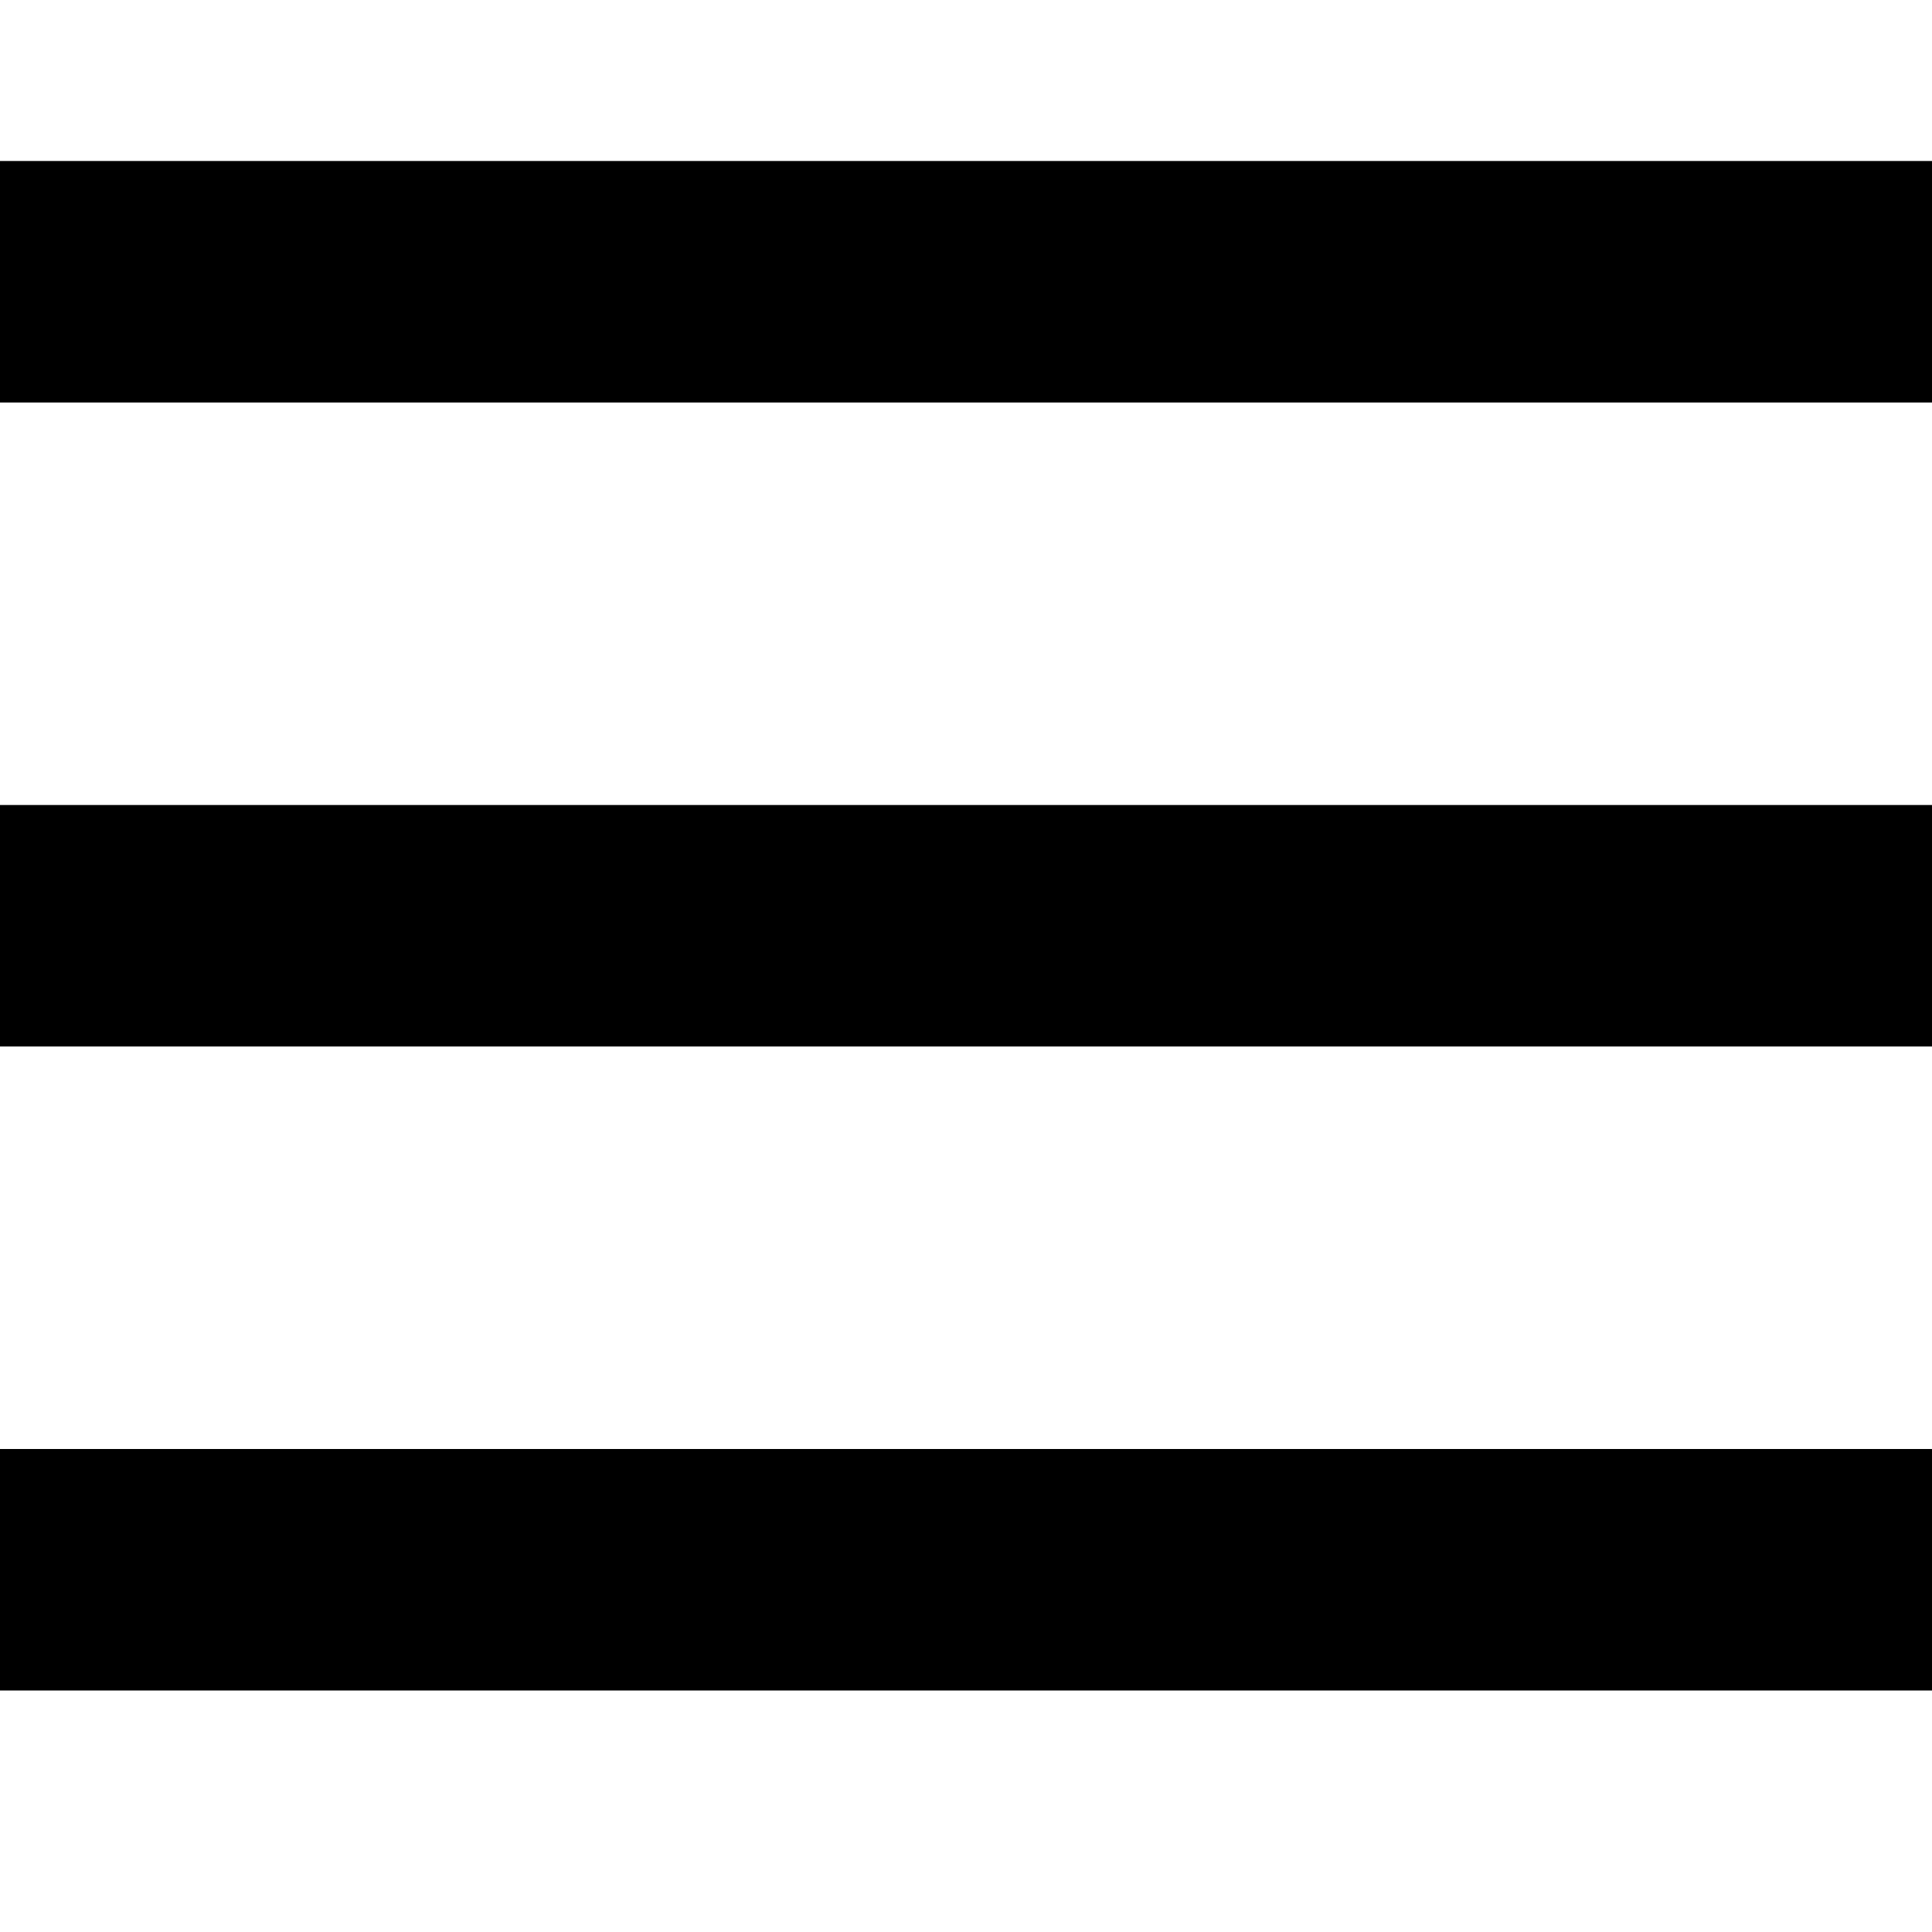
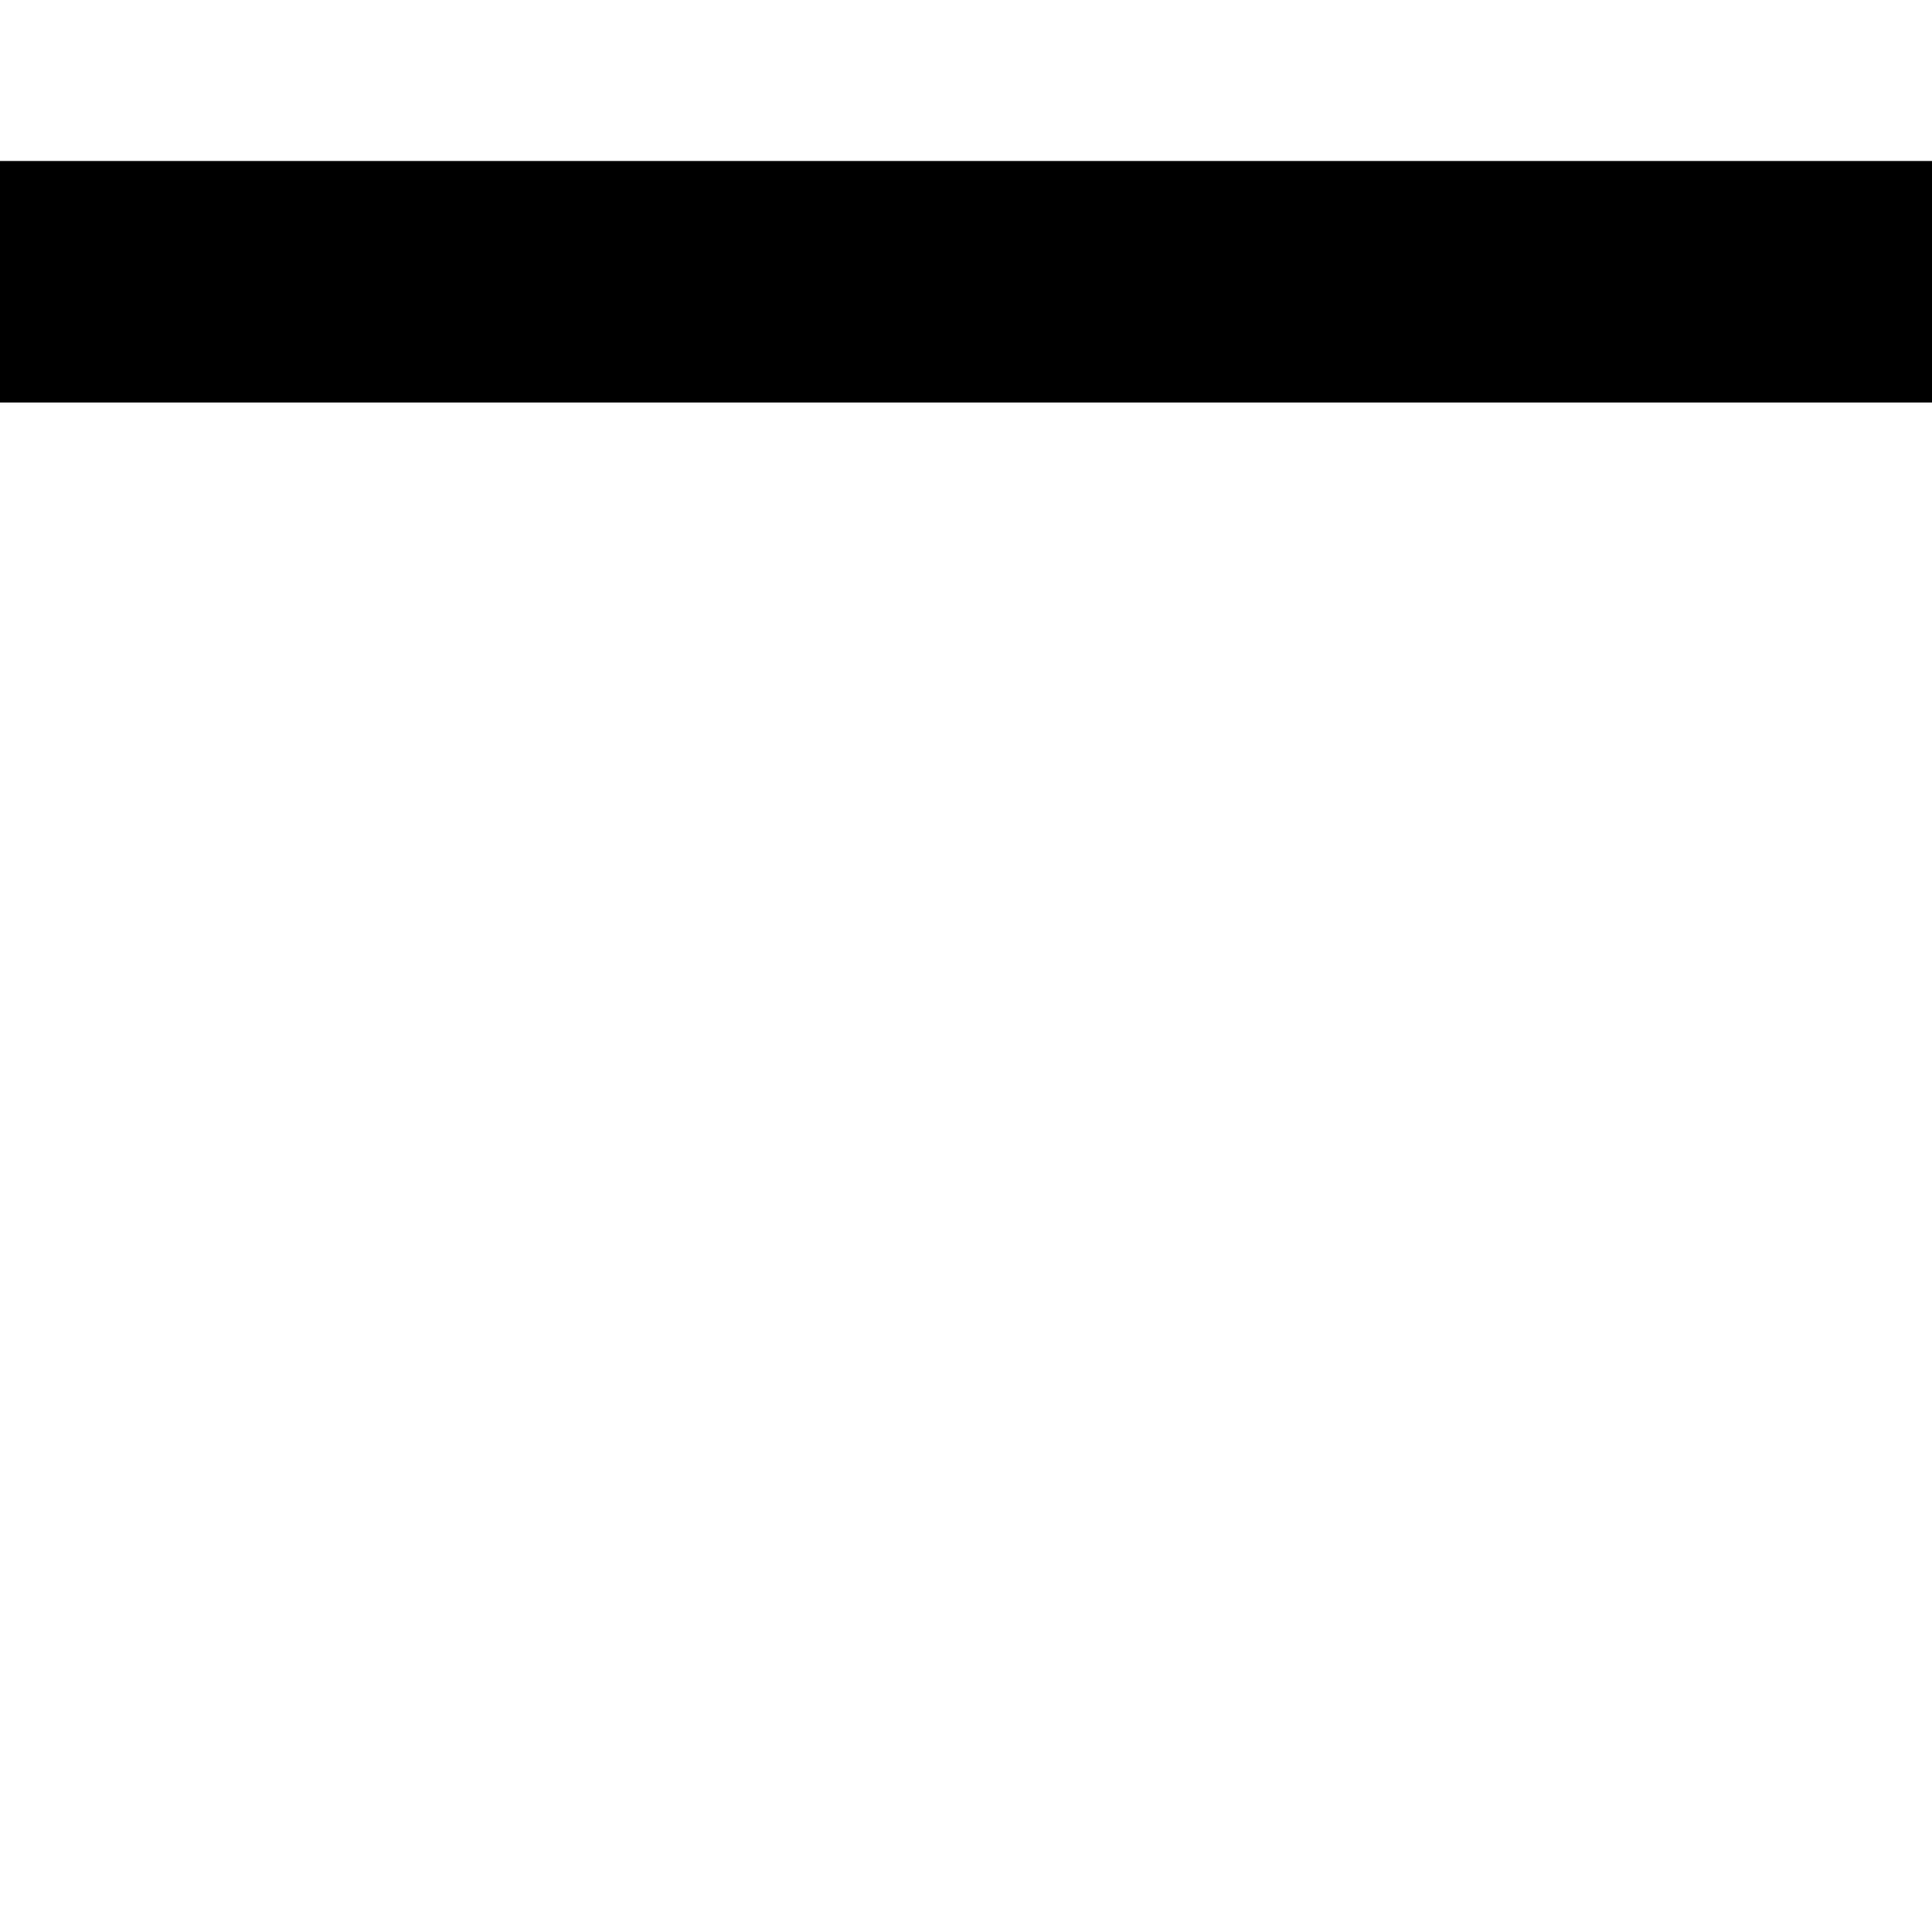
<svg xmlns="http://www.w3.org/2000/svg" width="24" height="24" viewBox="0 0 24 24" fill="none">
  <path fill-rule="evenodd" clip-rule="evenodd" d="M0 5H24V2H0V5Z" fill="black" />
-   <path fill-rule="evenodd" clip-rule="evenodd" d="M0 13H24V10H0V13Z" fill="black" />
-   <path fill-rule="evenodd" clip-rule="evenodd" d="M0 21H24V18H0V21Z" fill="black" />
</svg>